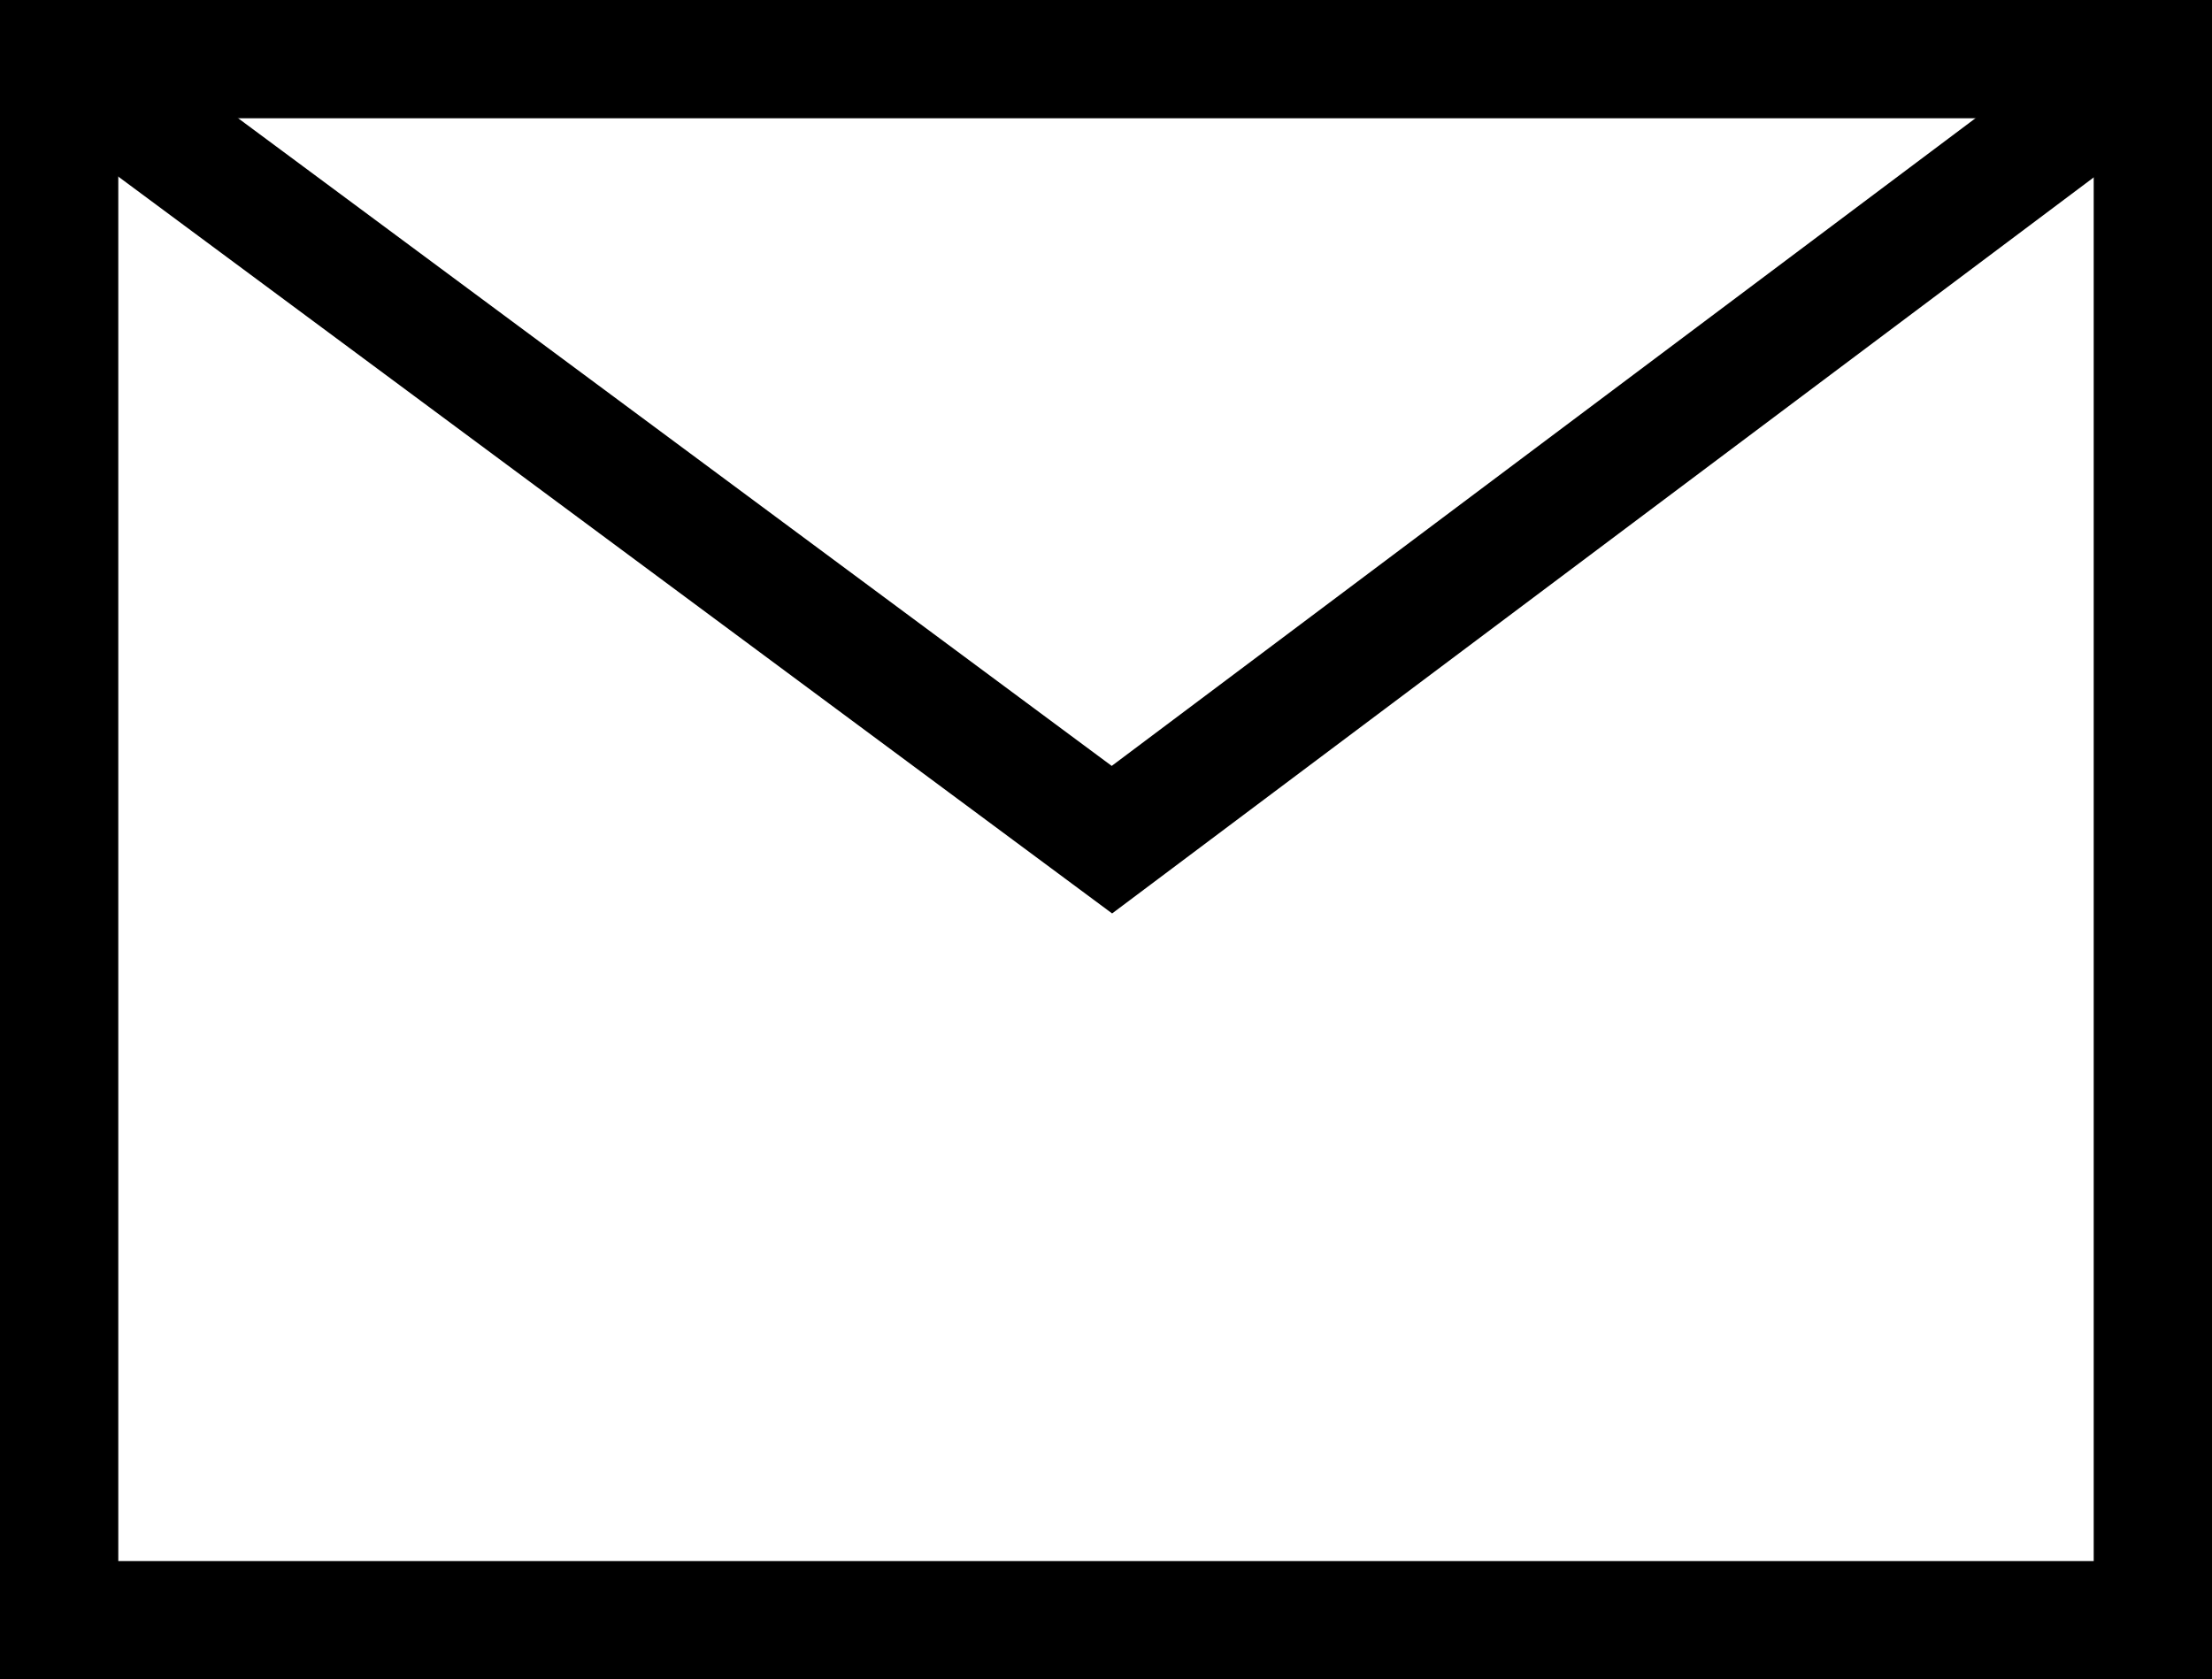
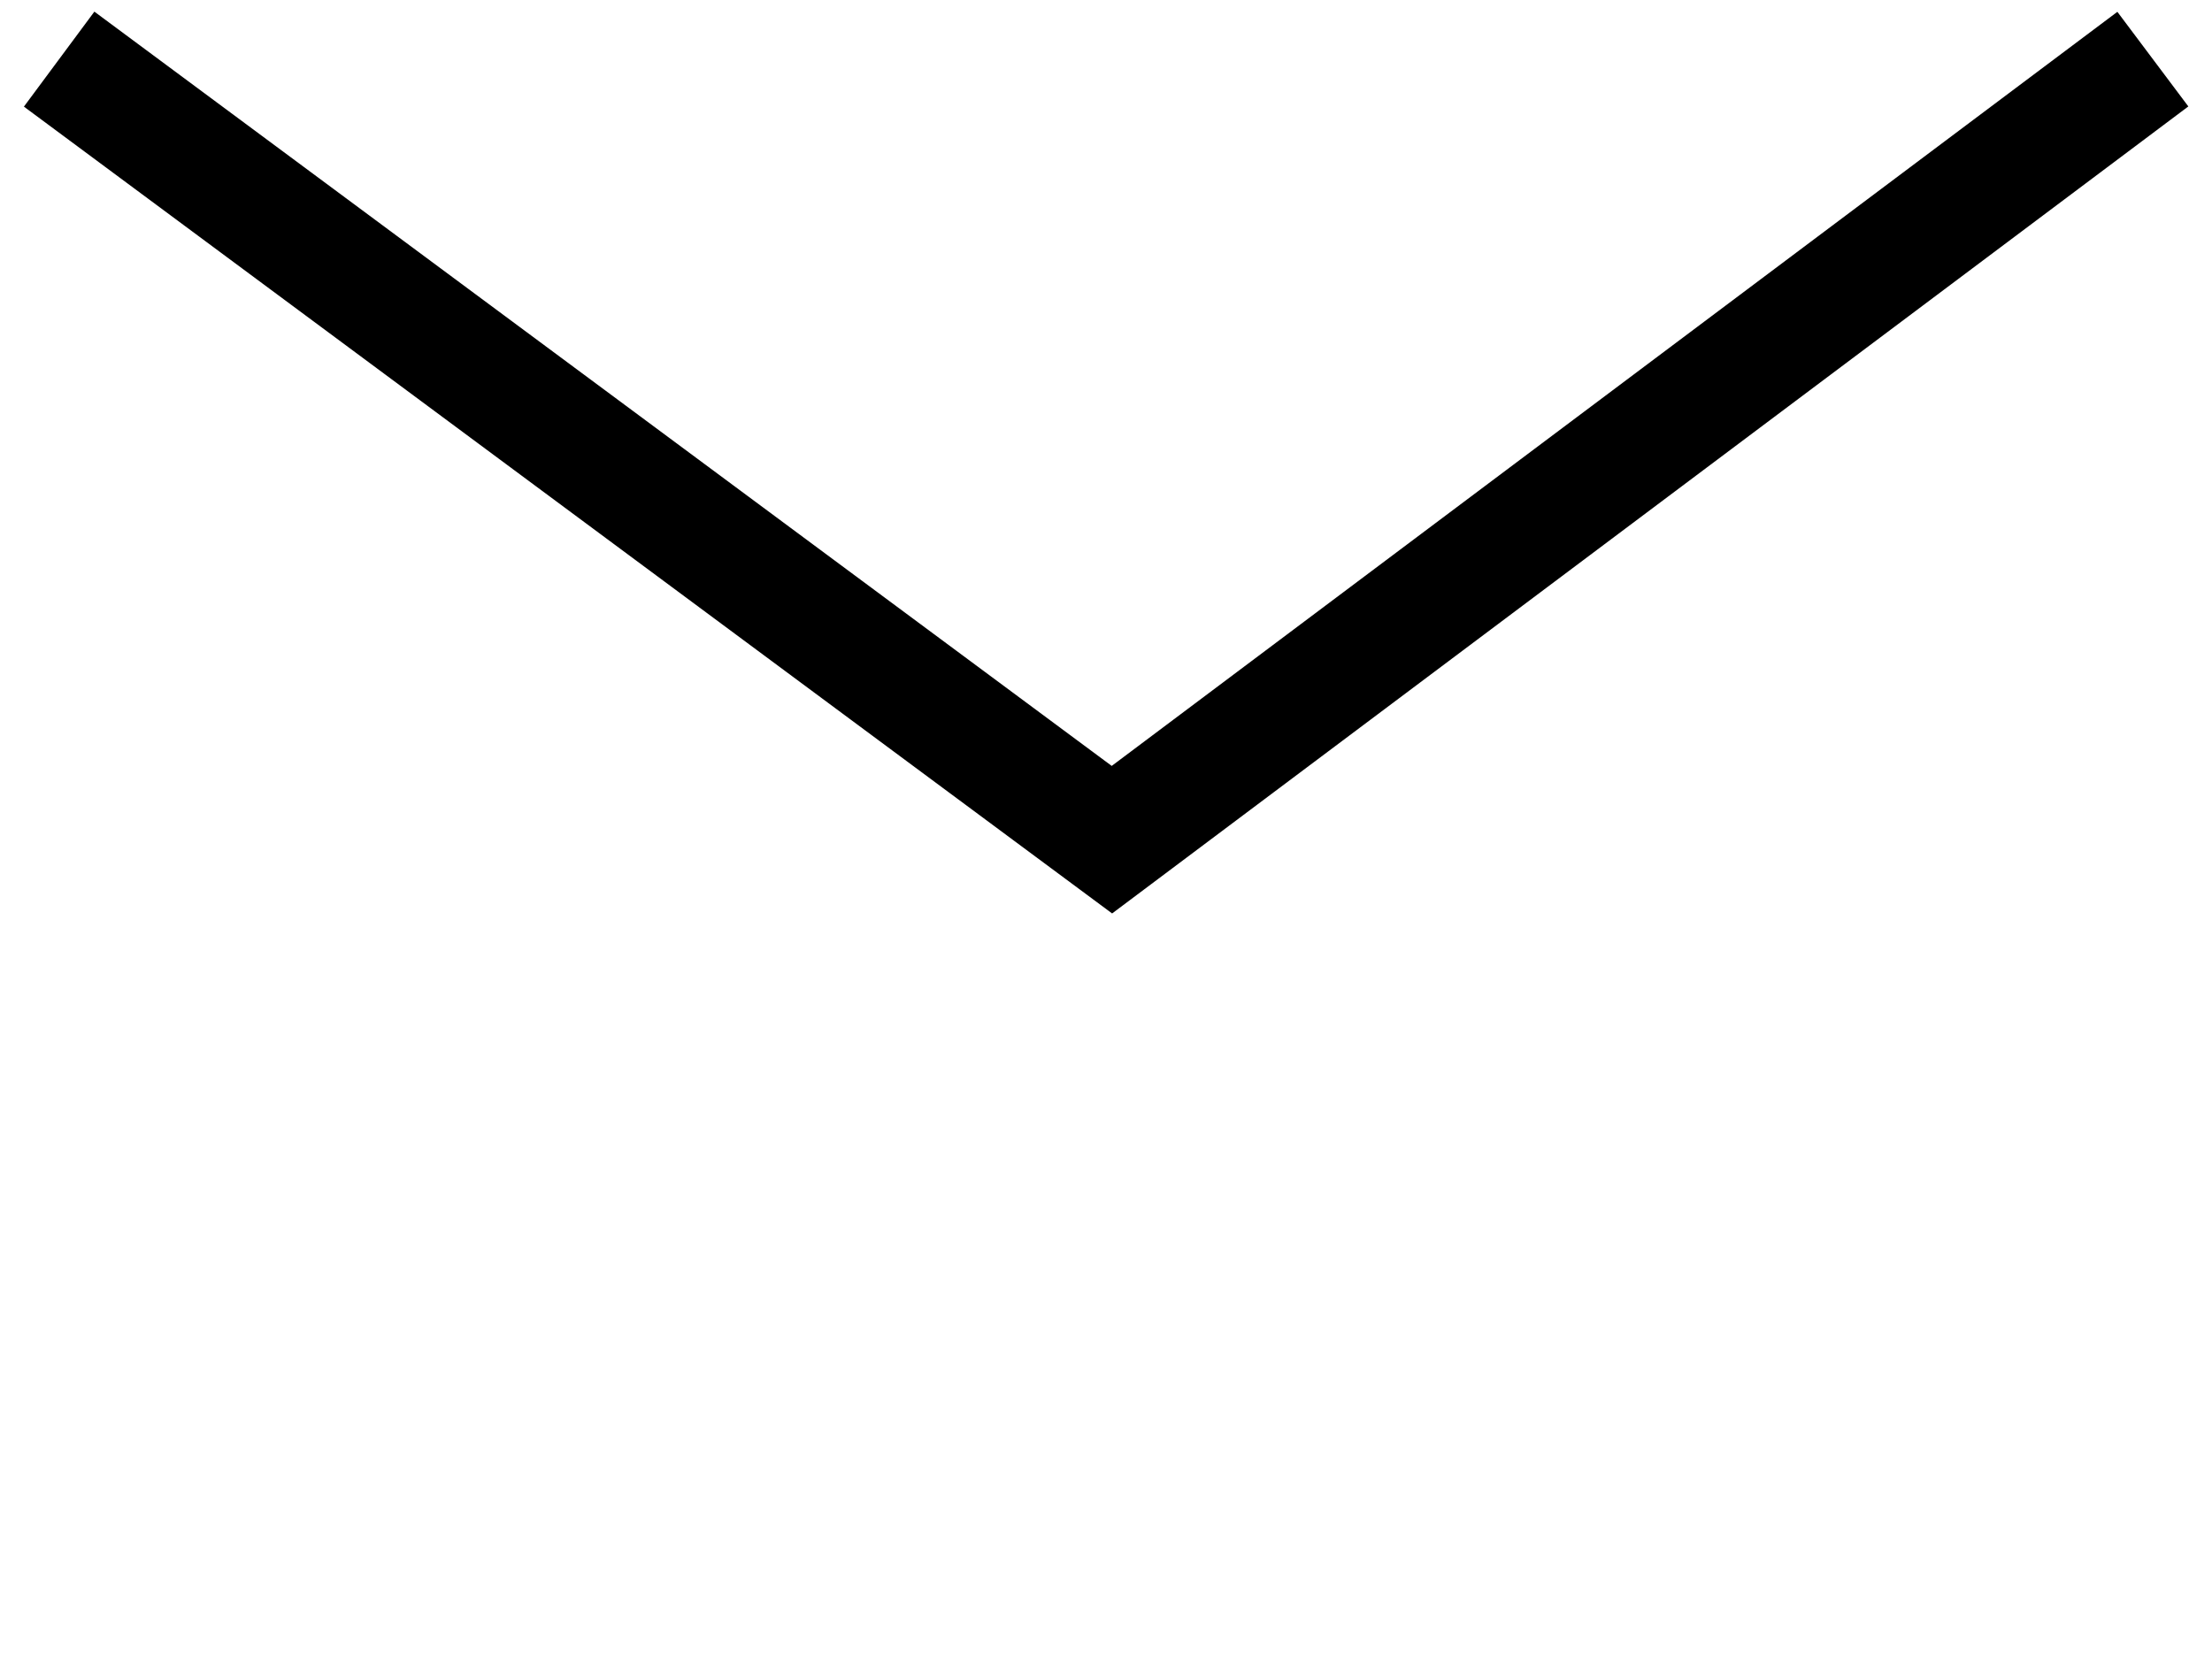
<svg xmlns="http://www.w3.org/2000/svg" version="1.1" id="Calque_1" x="0px" y="0px" viewBox="0 0 18.7 14.2" style="enable-background:new 0 0 18.7 14.2;" xml:space="preserve">
  <style type="text/css">
	.st0{fill:none;stroke:#000;stroke-miterlimit:10;}
</style>
-   <rect x="0.5" y="0.5" class="st0" width="17.7" height="13.2" />
  <polyline class="st0" points="0.5,0.5 9.4,7.1 18.2,0.5 " />
</svg>